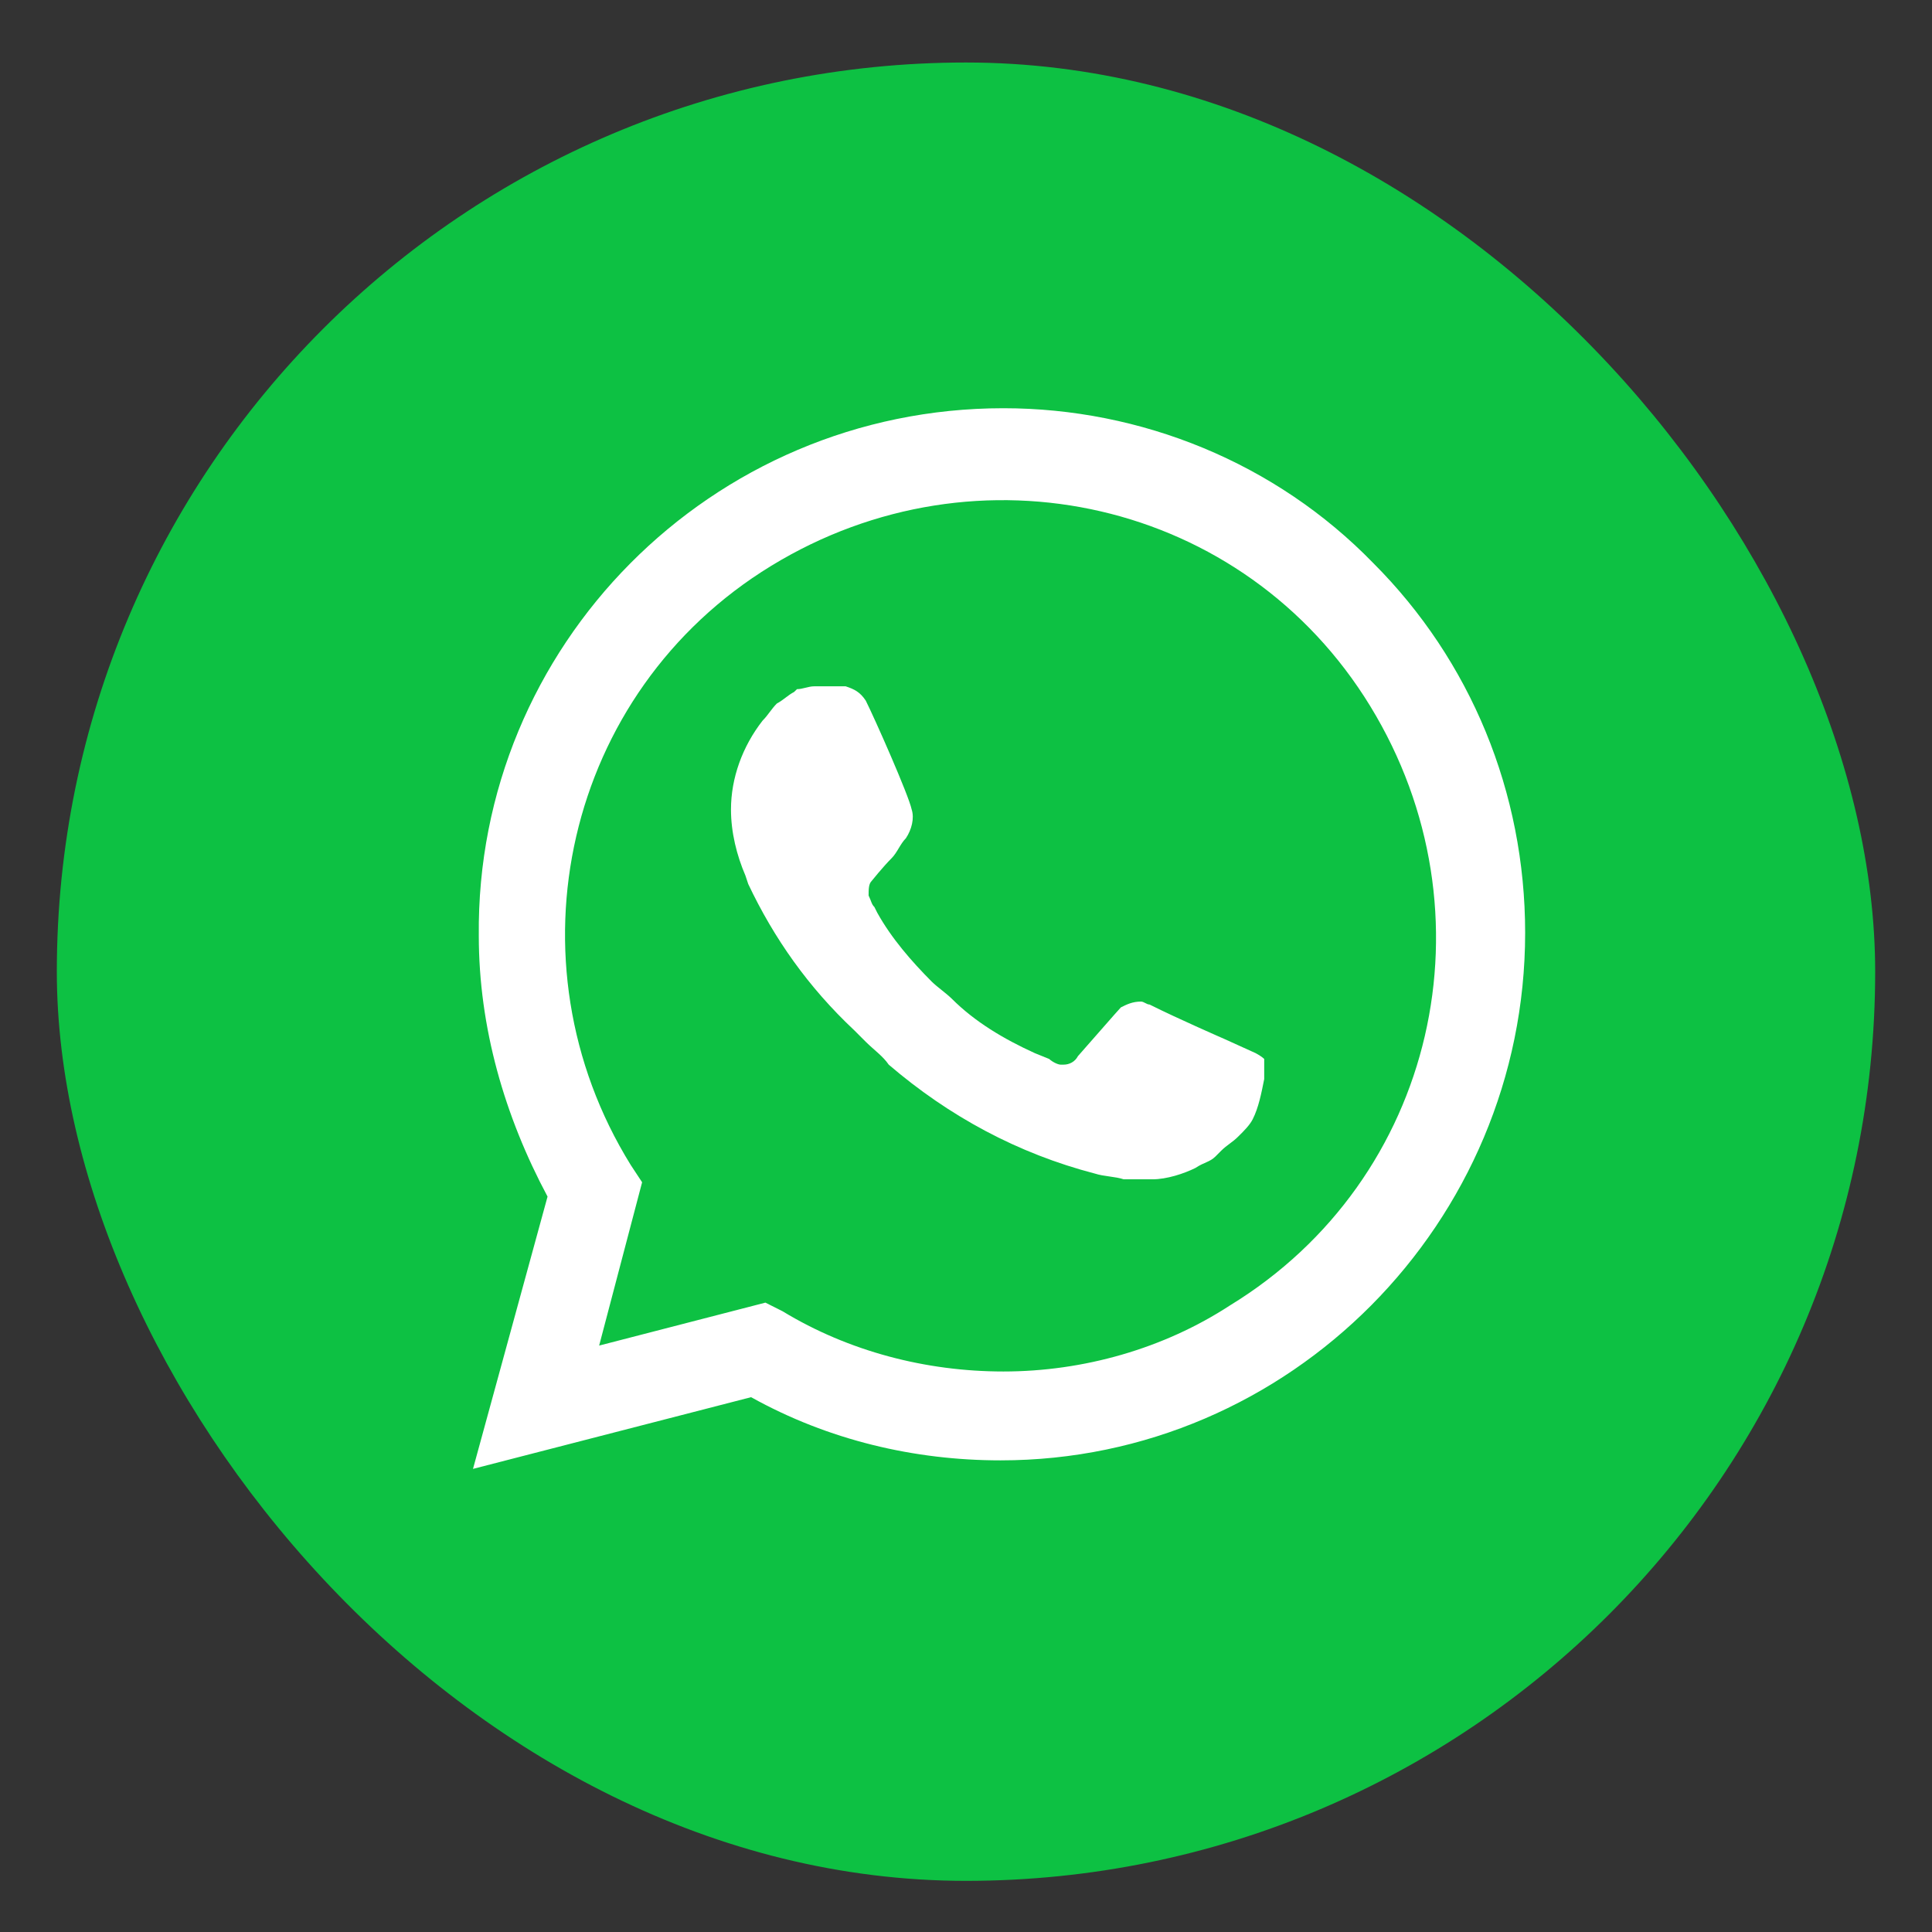
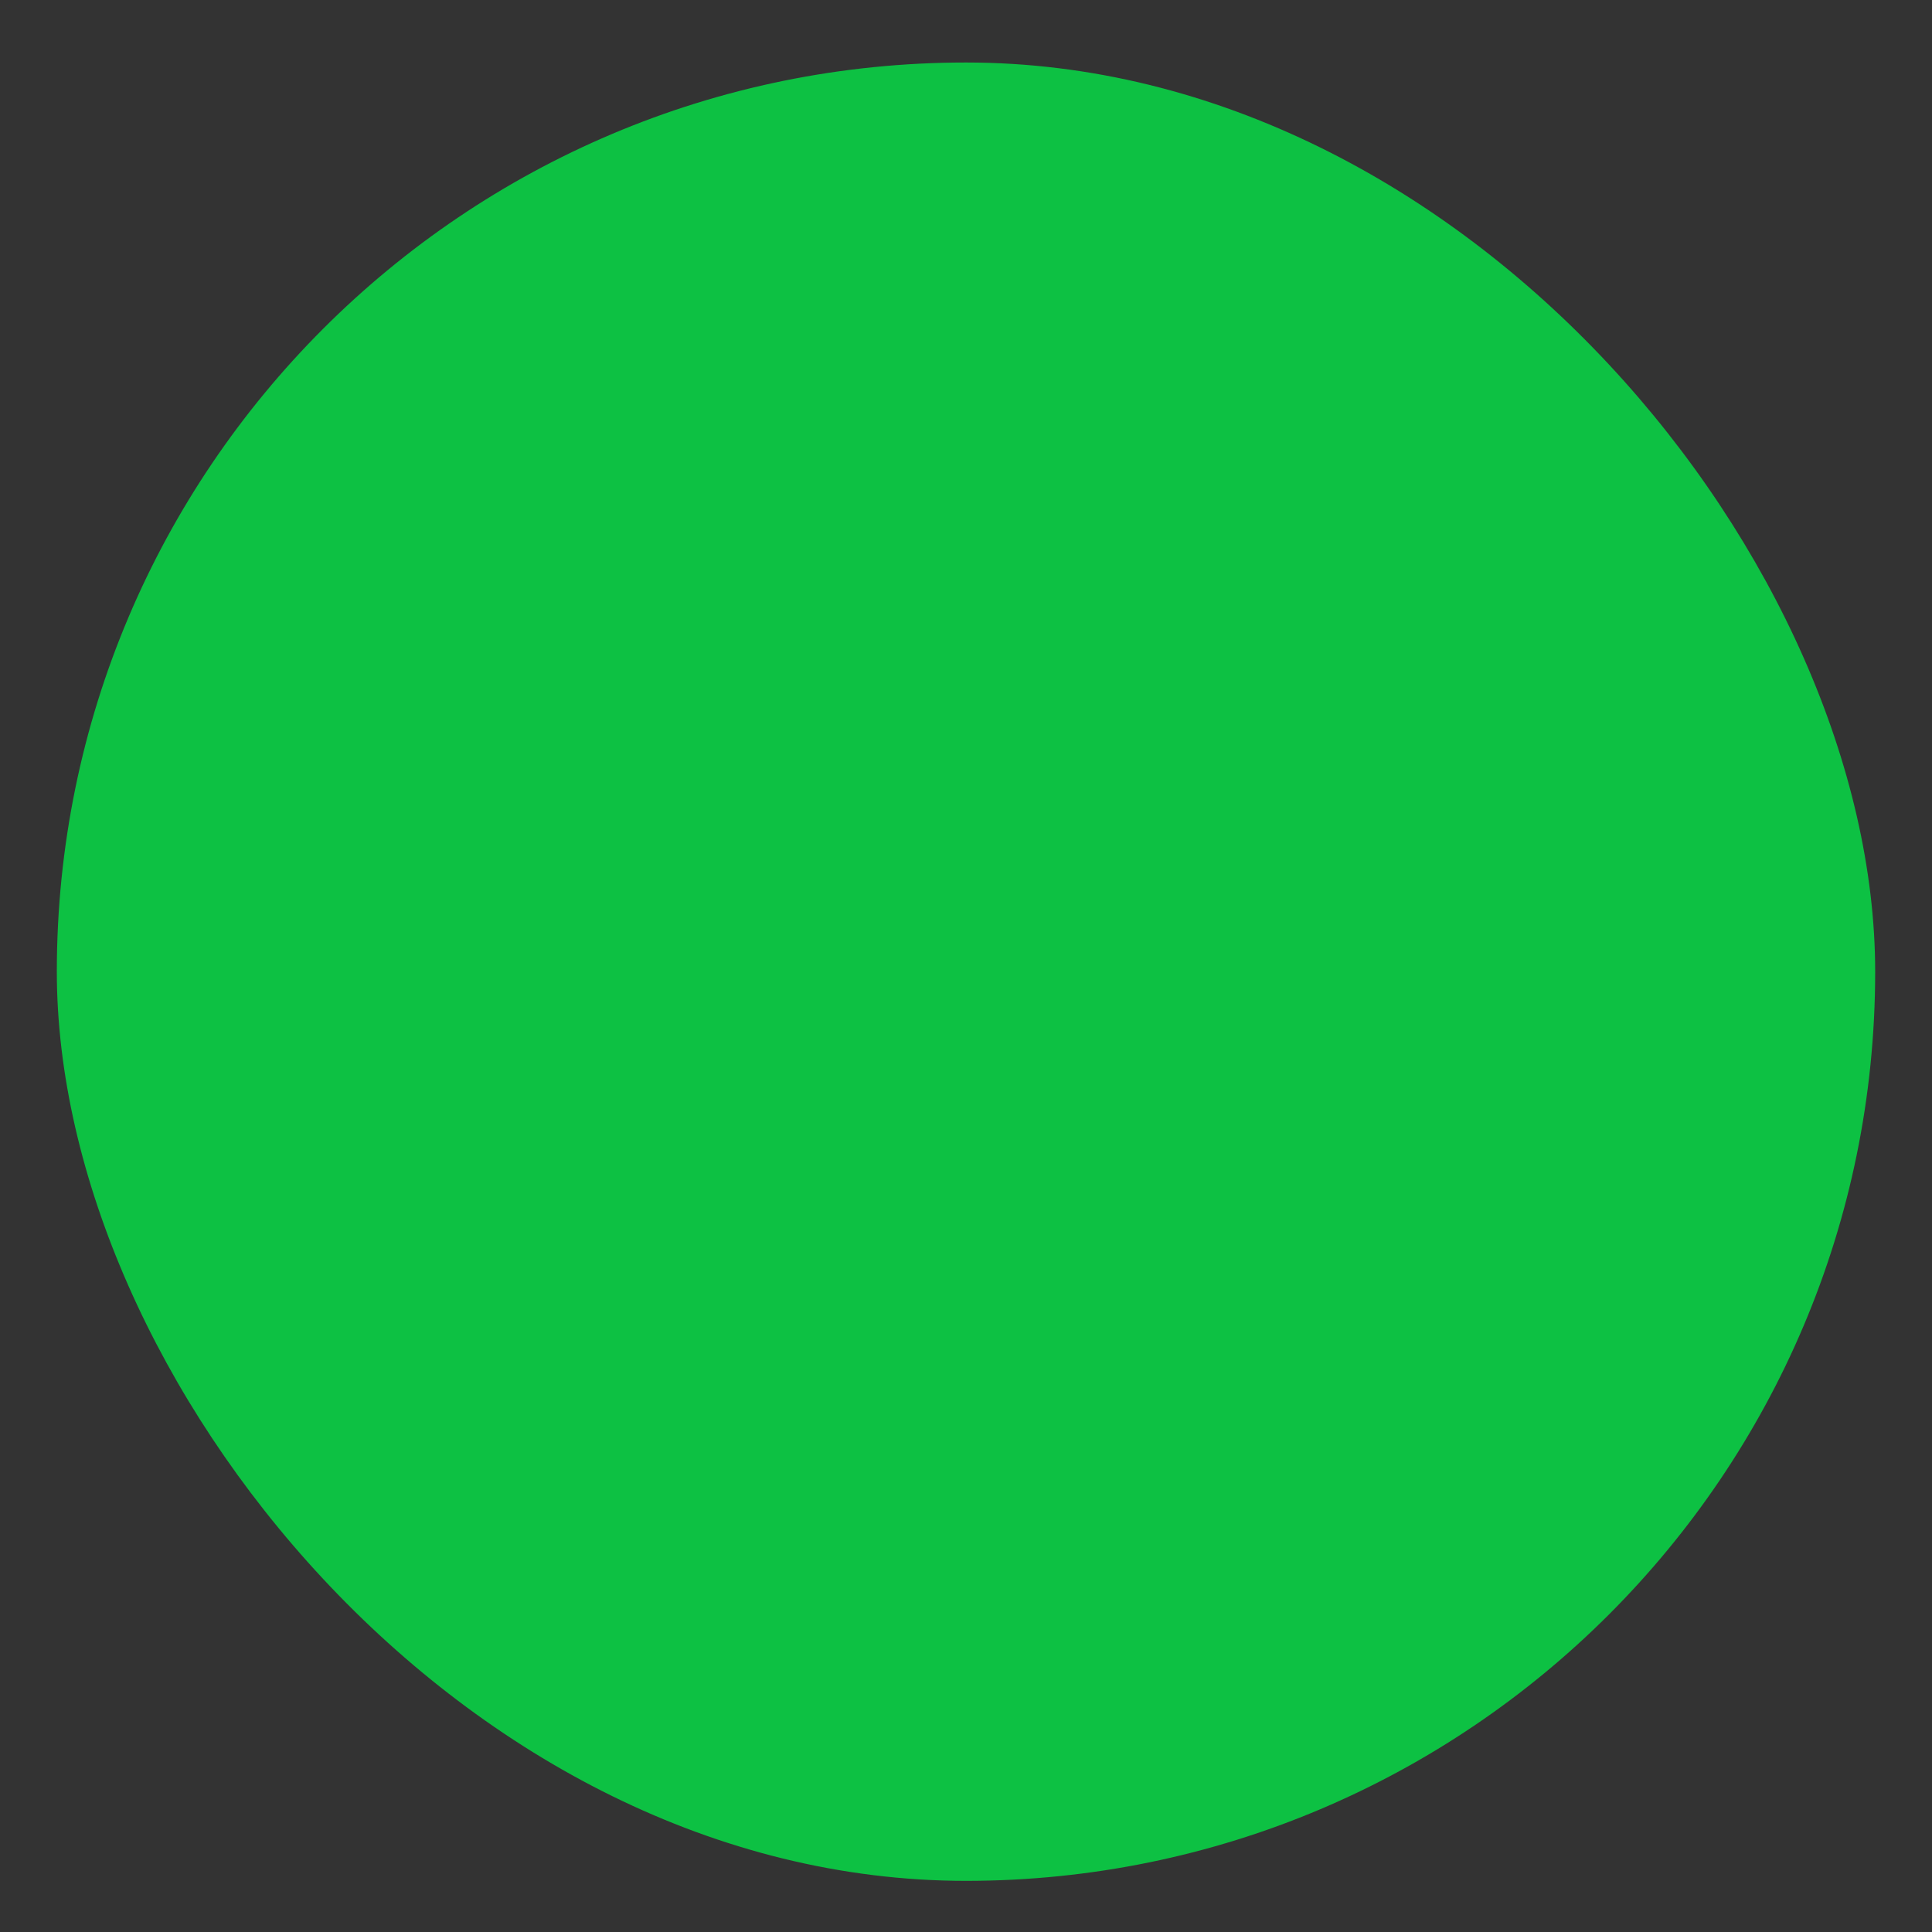
<svg xmlns="http://www.w3.org/2000/svg" width="17" height="17" viewBox="0 0 17 17" fill="none">
  <rect x="0" y="0" width="17" height="17" fill="#333333" stroke="none" />
  <rect x="0.5" y="0.55" width="16" height="16" rx="8" fill="#0DC143" />
-   <path d="M12.083 4.954C11.225 4.071 10.04 3.592 8.829 3.592C6.256 3.592 4.187 5.685 4.213 8.233C4.213 9.04 4.44 9.822 4.818 10.529L4.162 12.925L6.609 12.294C7.29 12.673 8.047 12.85 8.804 12.85C11.351 12.85 13.42 10.756 13.42 8.208C13.42 6.972 12.941 5.812 12.083 4.954ZM8.829 12.068C8.148 12.068 7.467 11.891 6.886 11.538L6.735 11.462L5.272 11.84L5.65 10.403L5.55 10.251C4.44 8.46 4.969 6.089 6.786 4.979C8.602 3.869 10.948 4.399 12.058 6.215C13.168 8.031 12.638 10.377 10.822 11.487C10.241 11.866 9.535 12.068 8.829 12.068ZM11.049 9.267L10.771 9.141C10.771 9.141 10.367 8.965 10.115 8.839C10.09 8.839 10.065 8.813 10.04 8.813C9.964 8.813 9.913 8.839 9.863 8.864C9.863 8.864 9.838 8.889 9.485 9.293C9.459 9.343 9.409 9.368 9.359 9.368H9.333C9.308 9.368 9.258 9.343 9.232 9.318L9.106 9.267C8.829 9.141 8.577 8.99 8.375 8.788C8.324 8.738 8.249 8.687 8.198 8.637C8.022 8.46 7.845 8.258 7.719 8.031L7.694 7.981C7.668 7.956 7.668 7.931 7.643 7.88C7.643 7.83 7.643 7.779 7.668 7.754C7.668 7.754 7.769 7.628 7.845 7.552C7.895 7.502 7.921 7.426 7.971 7.376C8.022 7.3 8.047 7.199 8.022 7.123C7.996 6.997 7.694 6.316 7.618 6.165C7.568 6.089 7.517 6.064 7.441 6.039H7.366C7.315 6.039 7.24 6.039 7.164 6.039C7.113 6.039 7.063 6.064 7.013 6.064L6.987 6.089C6.937 6.114 6.886 6.165 6.836 6.19C6.786 6.24 6.76 6.291 6.71 6.341C6.533 6.568 6.432 6.846 6.432 7.123C6.432 7.325 6.483 7.527 6.559 7.704L6.584 7.779C6.811 8.258 7.113 8.687 7.517 9.066L7.618 9.167C7.694 9.242 7.769 9.293 7.82 9.368C8.35 9.822 8.955 10.15 9.636 10.327C9.712 10.352 9.813 10.352 9.888 10.377C9.964 10.377 10.065 10.377 10.14 10.377C10.267 10.377 10.418 10.327 10.519 10.277C10.595 10.226 10.645 10.226 10.695 10.176L10.746 10.125C10.796 10.075 10.847 10.05 10.897 9.999C10.948 9.949 10.998 9.898 11.023 9.848C11.074 9.747 11.099 9.621 11.124 9.495C11.124 9.444 11.124 9.368 11.124 9.318C11.124 9.318 11.099 9.293 11.049 9.267Z" fill="white" />
</svg>